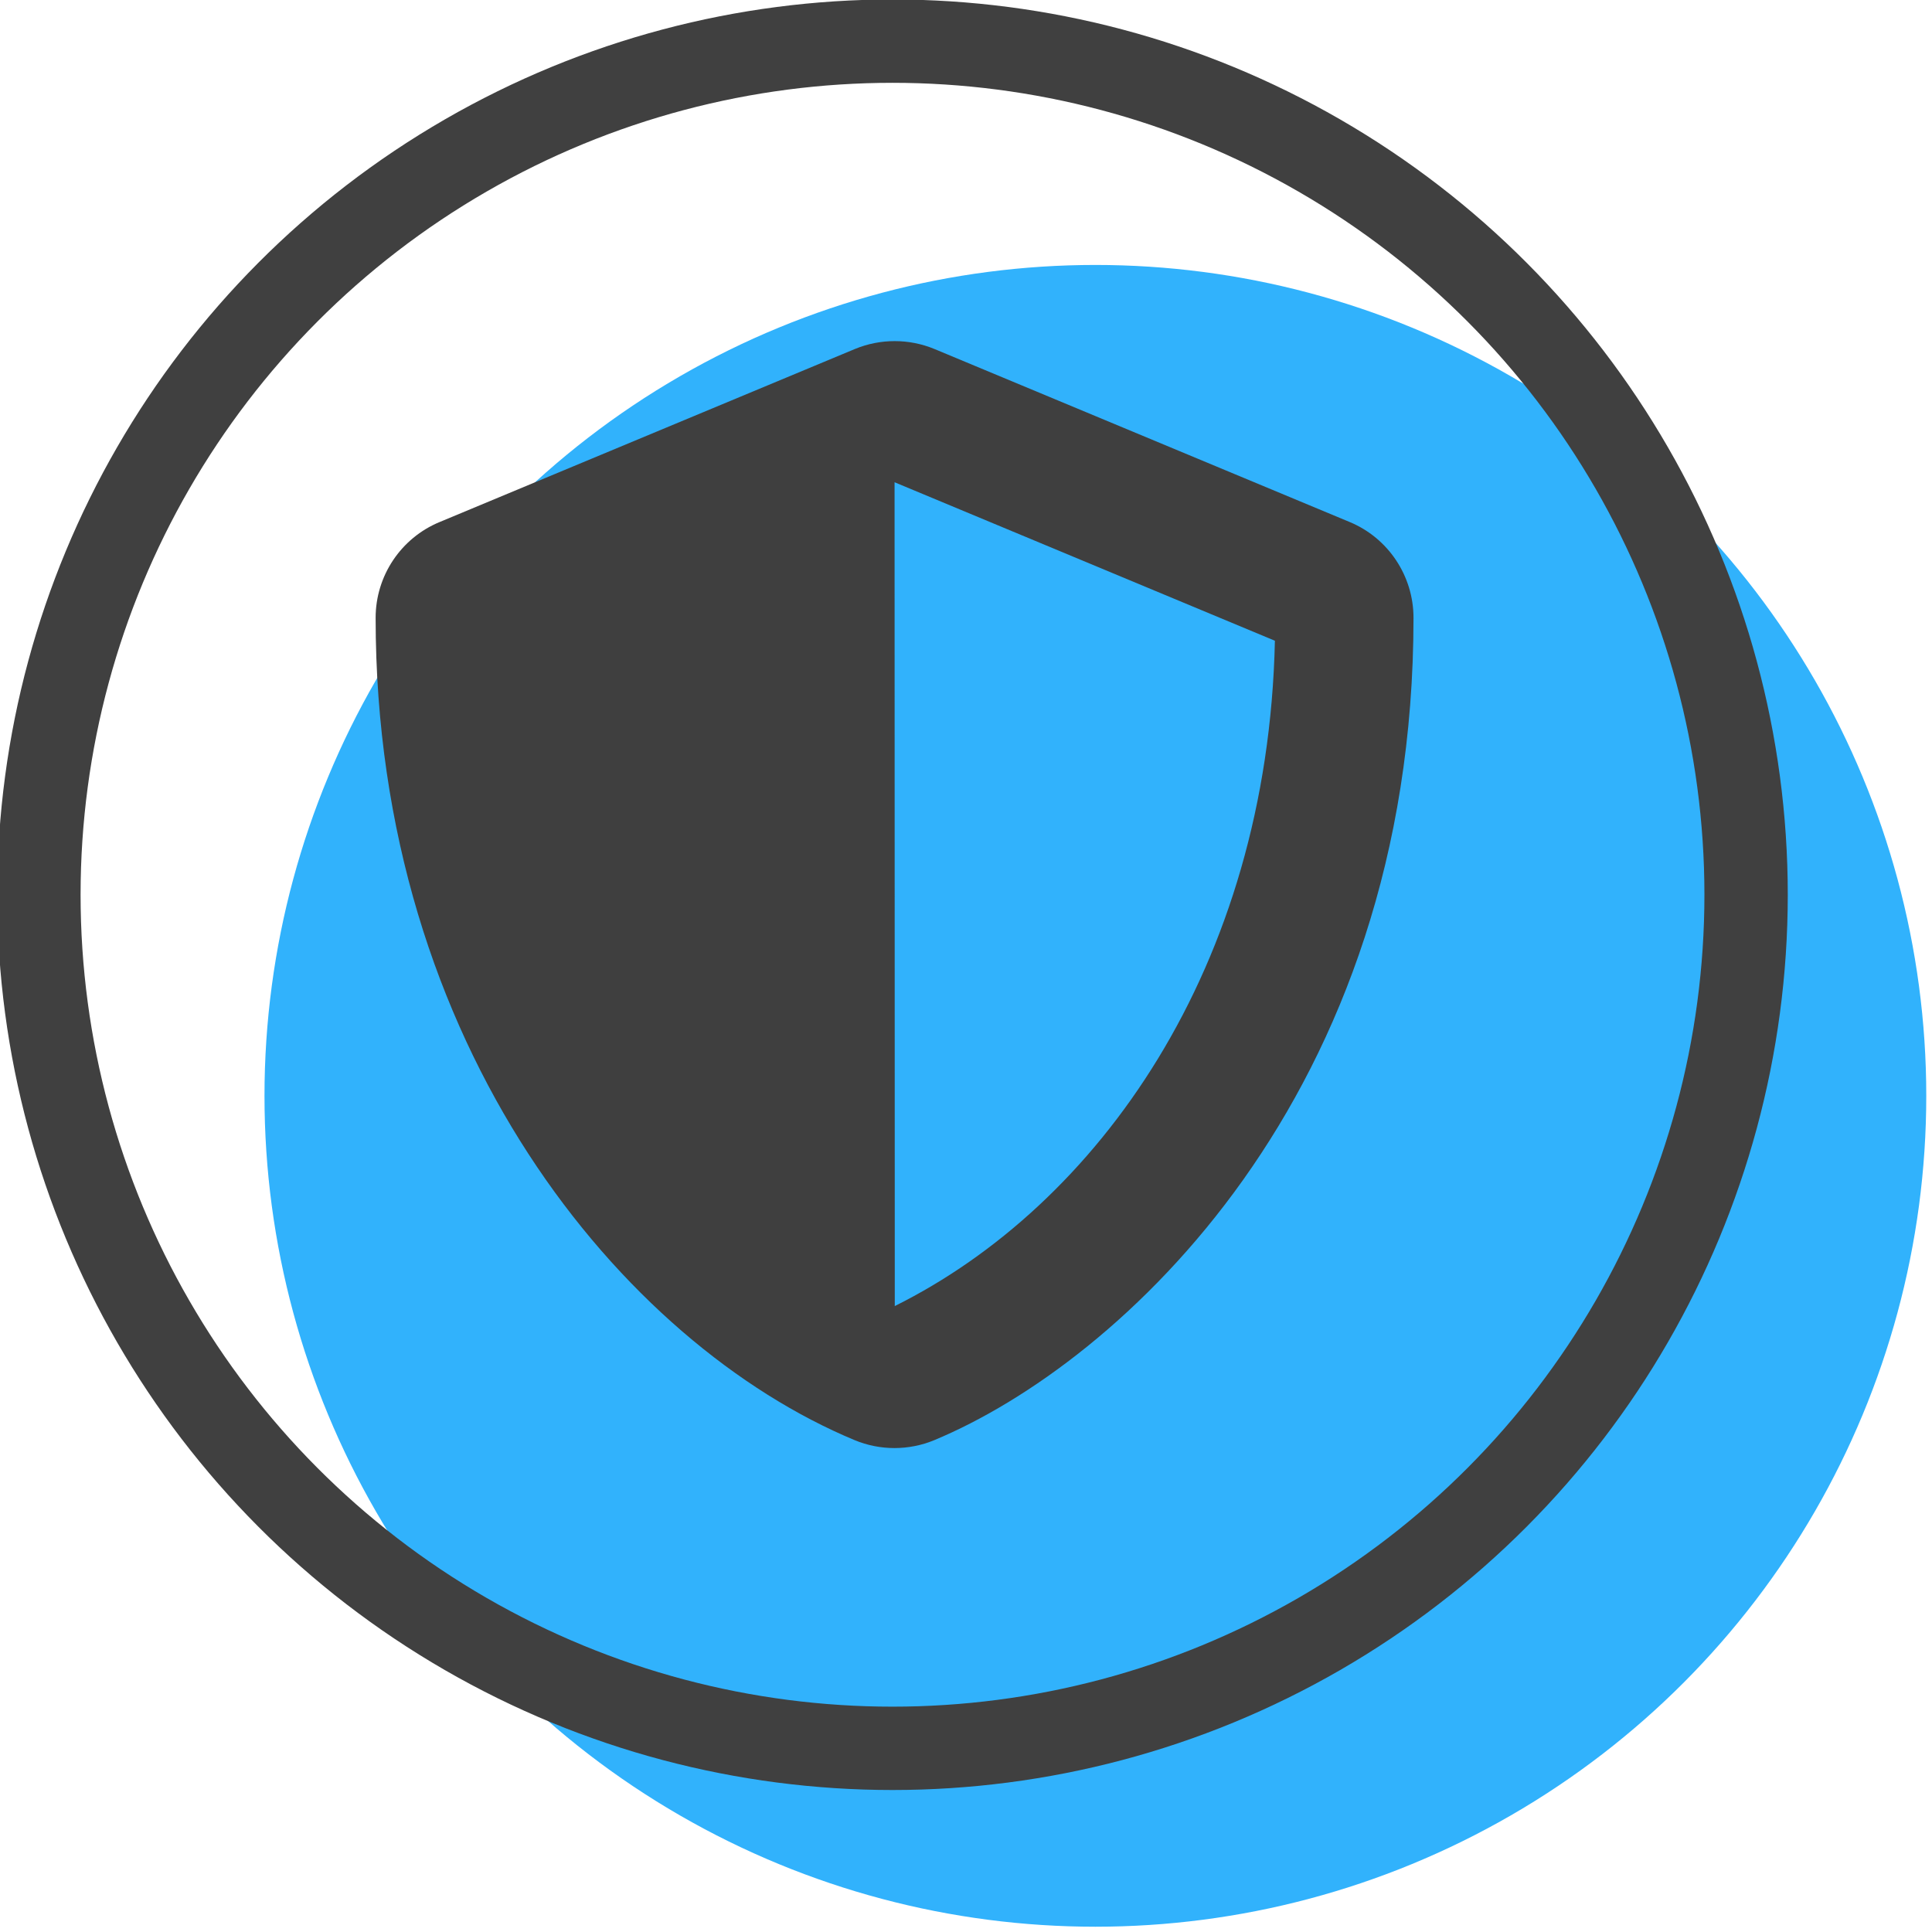
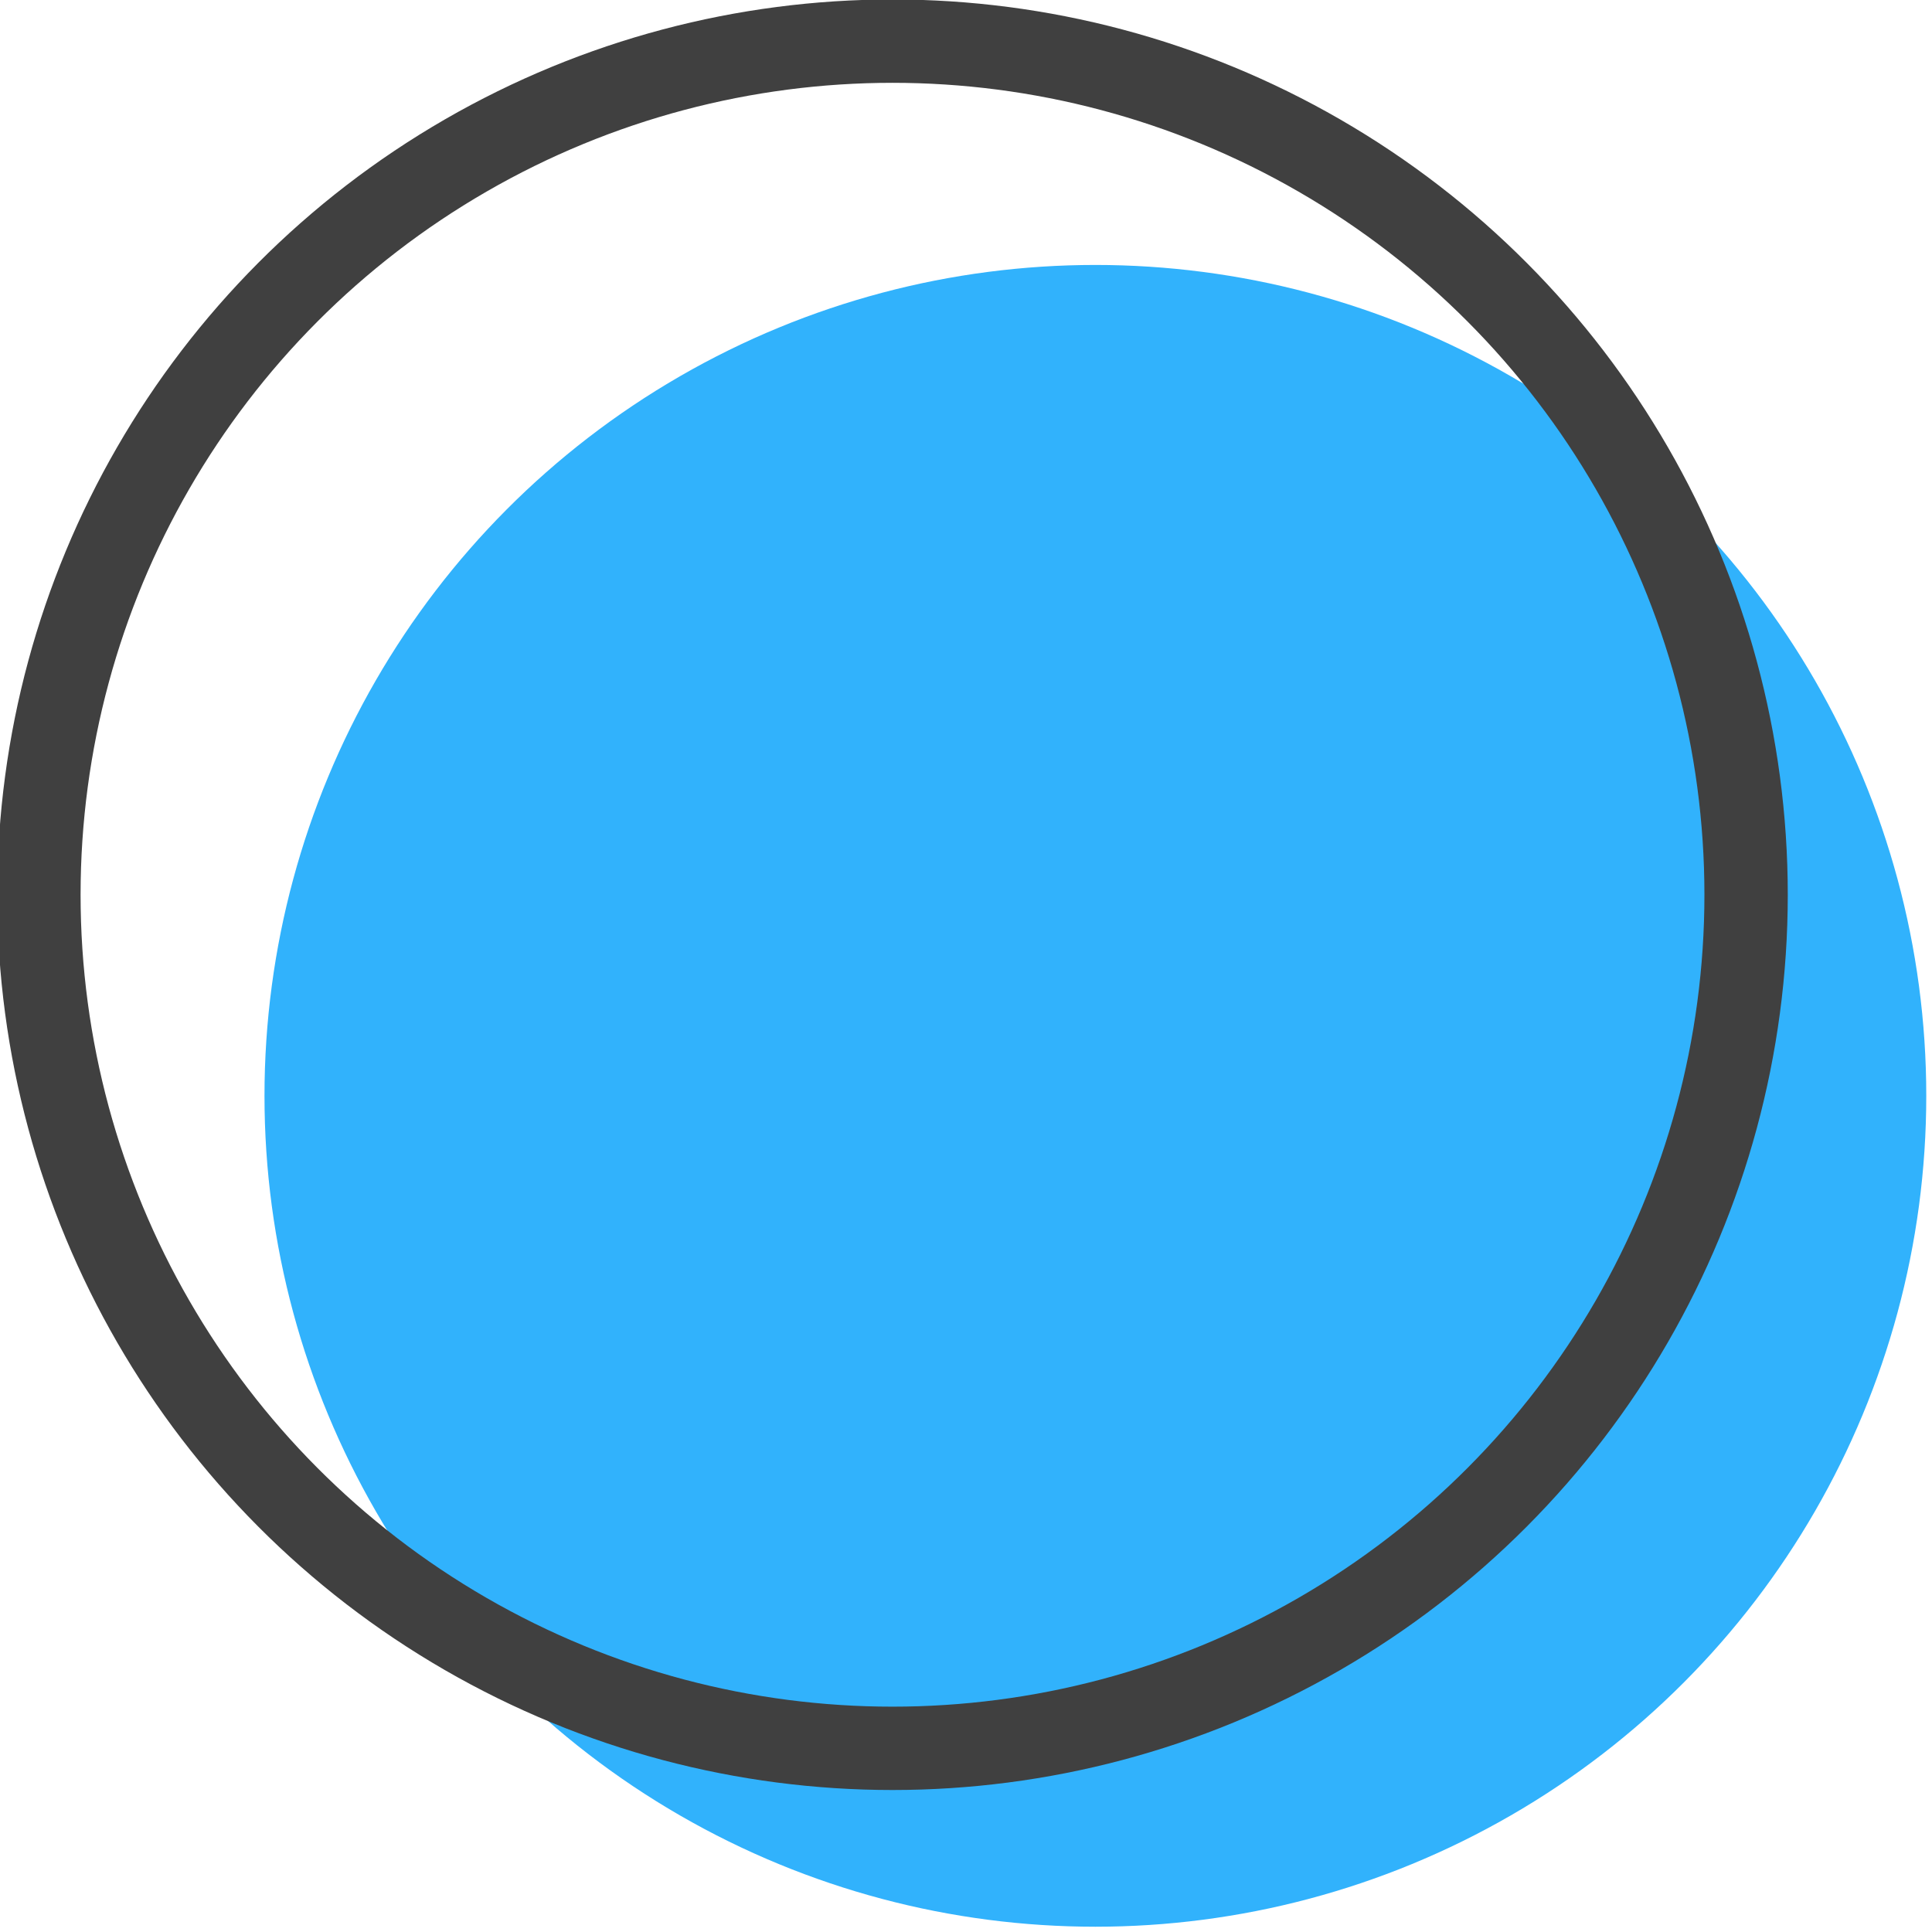
<svg xmlns="http://www.w3.org/2000/svg" width="100%" height="100%" viewBox="0 0 193 193" version="1.1" xml:space="preserve" style="fill-rule:evenodd;clip-rule:evenodd;stroke-linecap:round;stroke-linejoin:round;stroke-miterlimit:1.5;">
  <g transform="matrix(1,0,0,1,-1468.8,-548.372)">
    <g transform="matrix(1,0,0,1,565.187,438.019)">
      <g transform="matrix(0.622,0,0,0.622,504.343,50.552)">
        <circle cx="817.837" cy="272.14" r="133.445" style="fill:rgb(49,178,252);" />
      </g>
      <g transform="matrix(0.216,0,0,0.216,937.681,144.423)">
-         <path d="M466.5,83.7L274.5,3.7C262.693,-1.198 249.407,-1.198 237.6,3.7L45.6,83.7C27.7,91.1 16,108.6 16,128C16,326.5 130.5,463.7 237.5,508.3C249.3,513.2 262.6,513.2 274.4,508.3C360.1,472.6 496,349.3 496,128C496,108.6 484.3,91.1 466.5,83.7ZM256.1,446.3L256,65.3L431.9,138.6C428.6,290 349.8,399.7 256.1,446.3Z" style="fill:rgb(63,63,63);fill-rule:nonzero;" />
-       </g>
+         </g>
      <g transform="matrix(0.639,0,0,0.639,470.173,25.837)">
        <circle cx="817.837" cy="272.14" r="133.445" style="fill:none;stroke:rgb(64,64,64);stroke-width:13.03px;" />
      </g>
    </g>
  </g>
</svg>